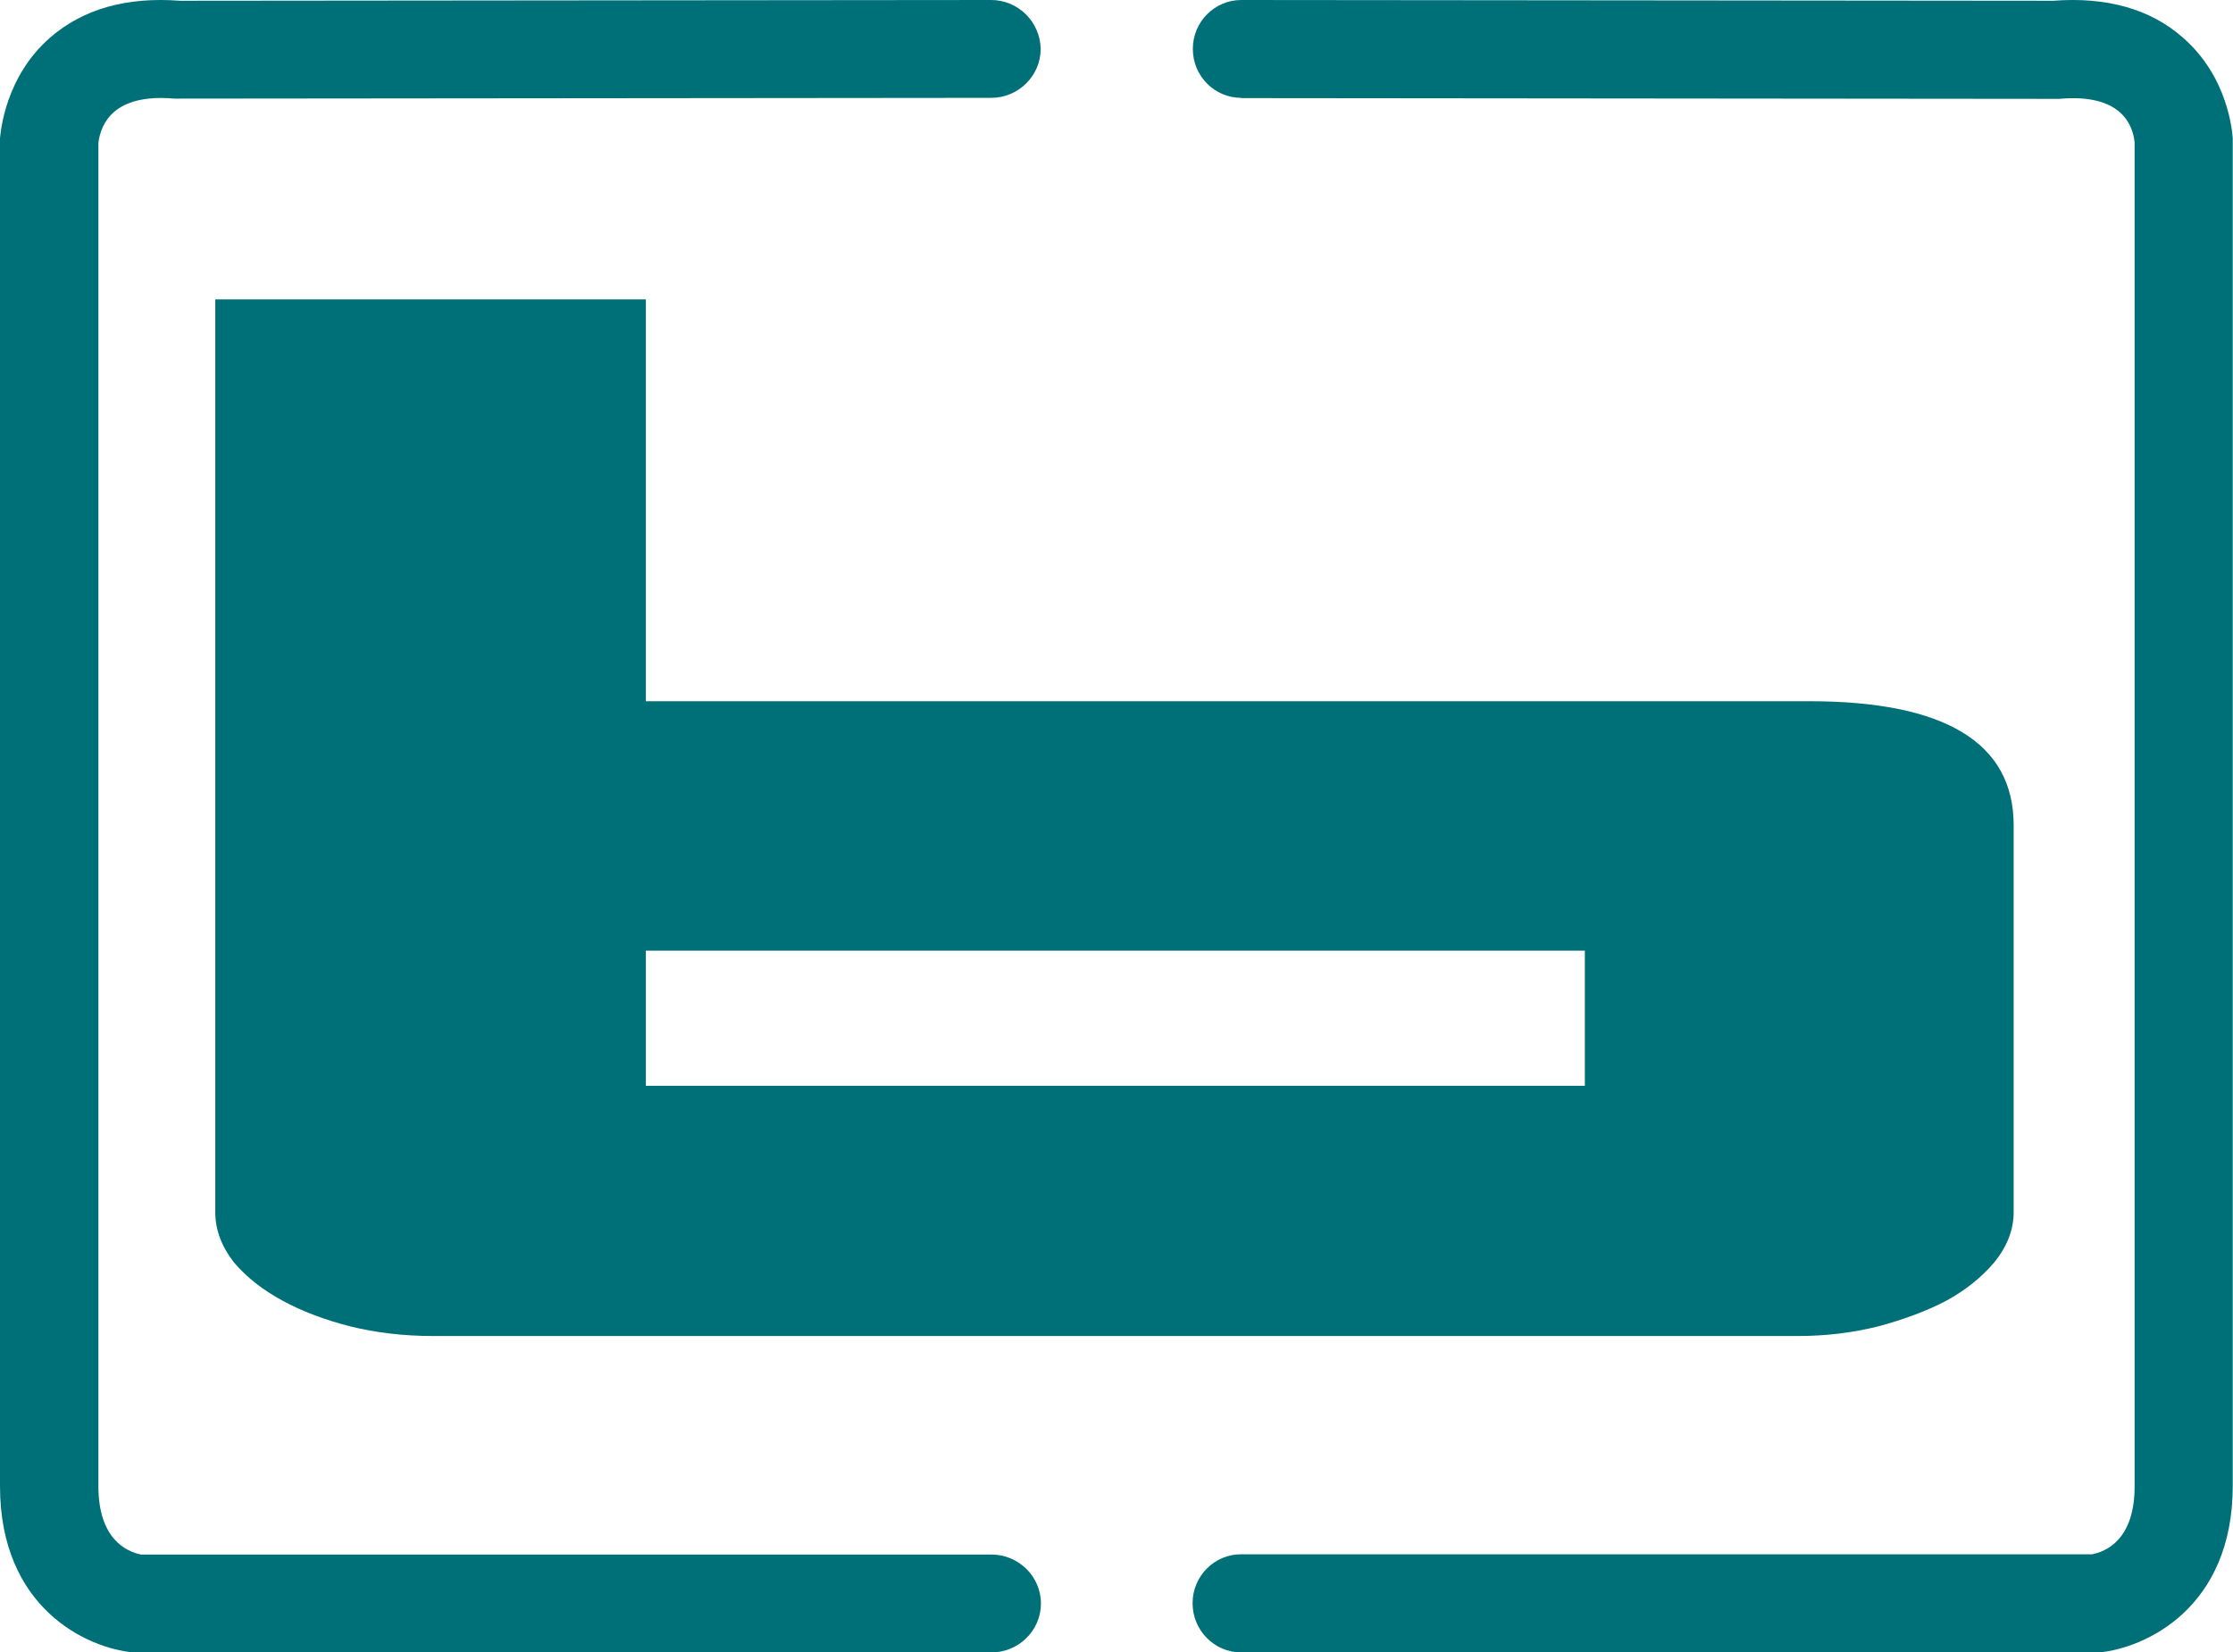
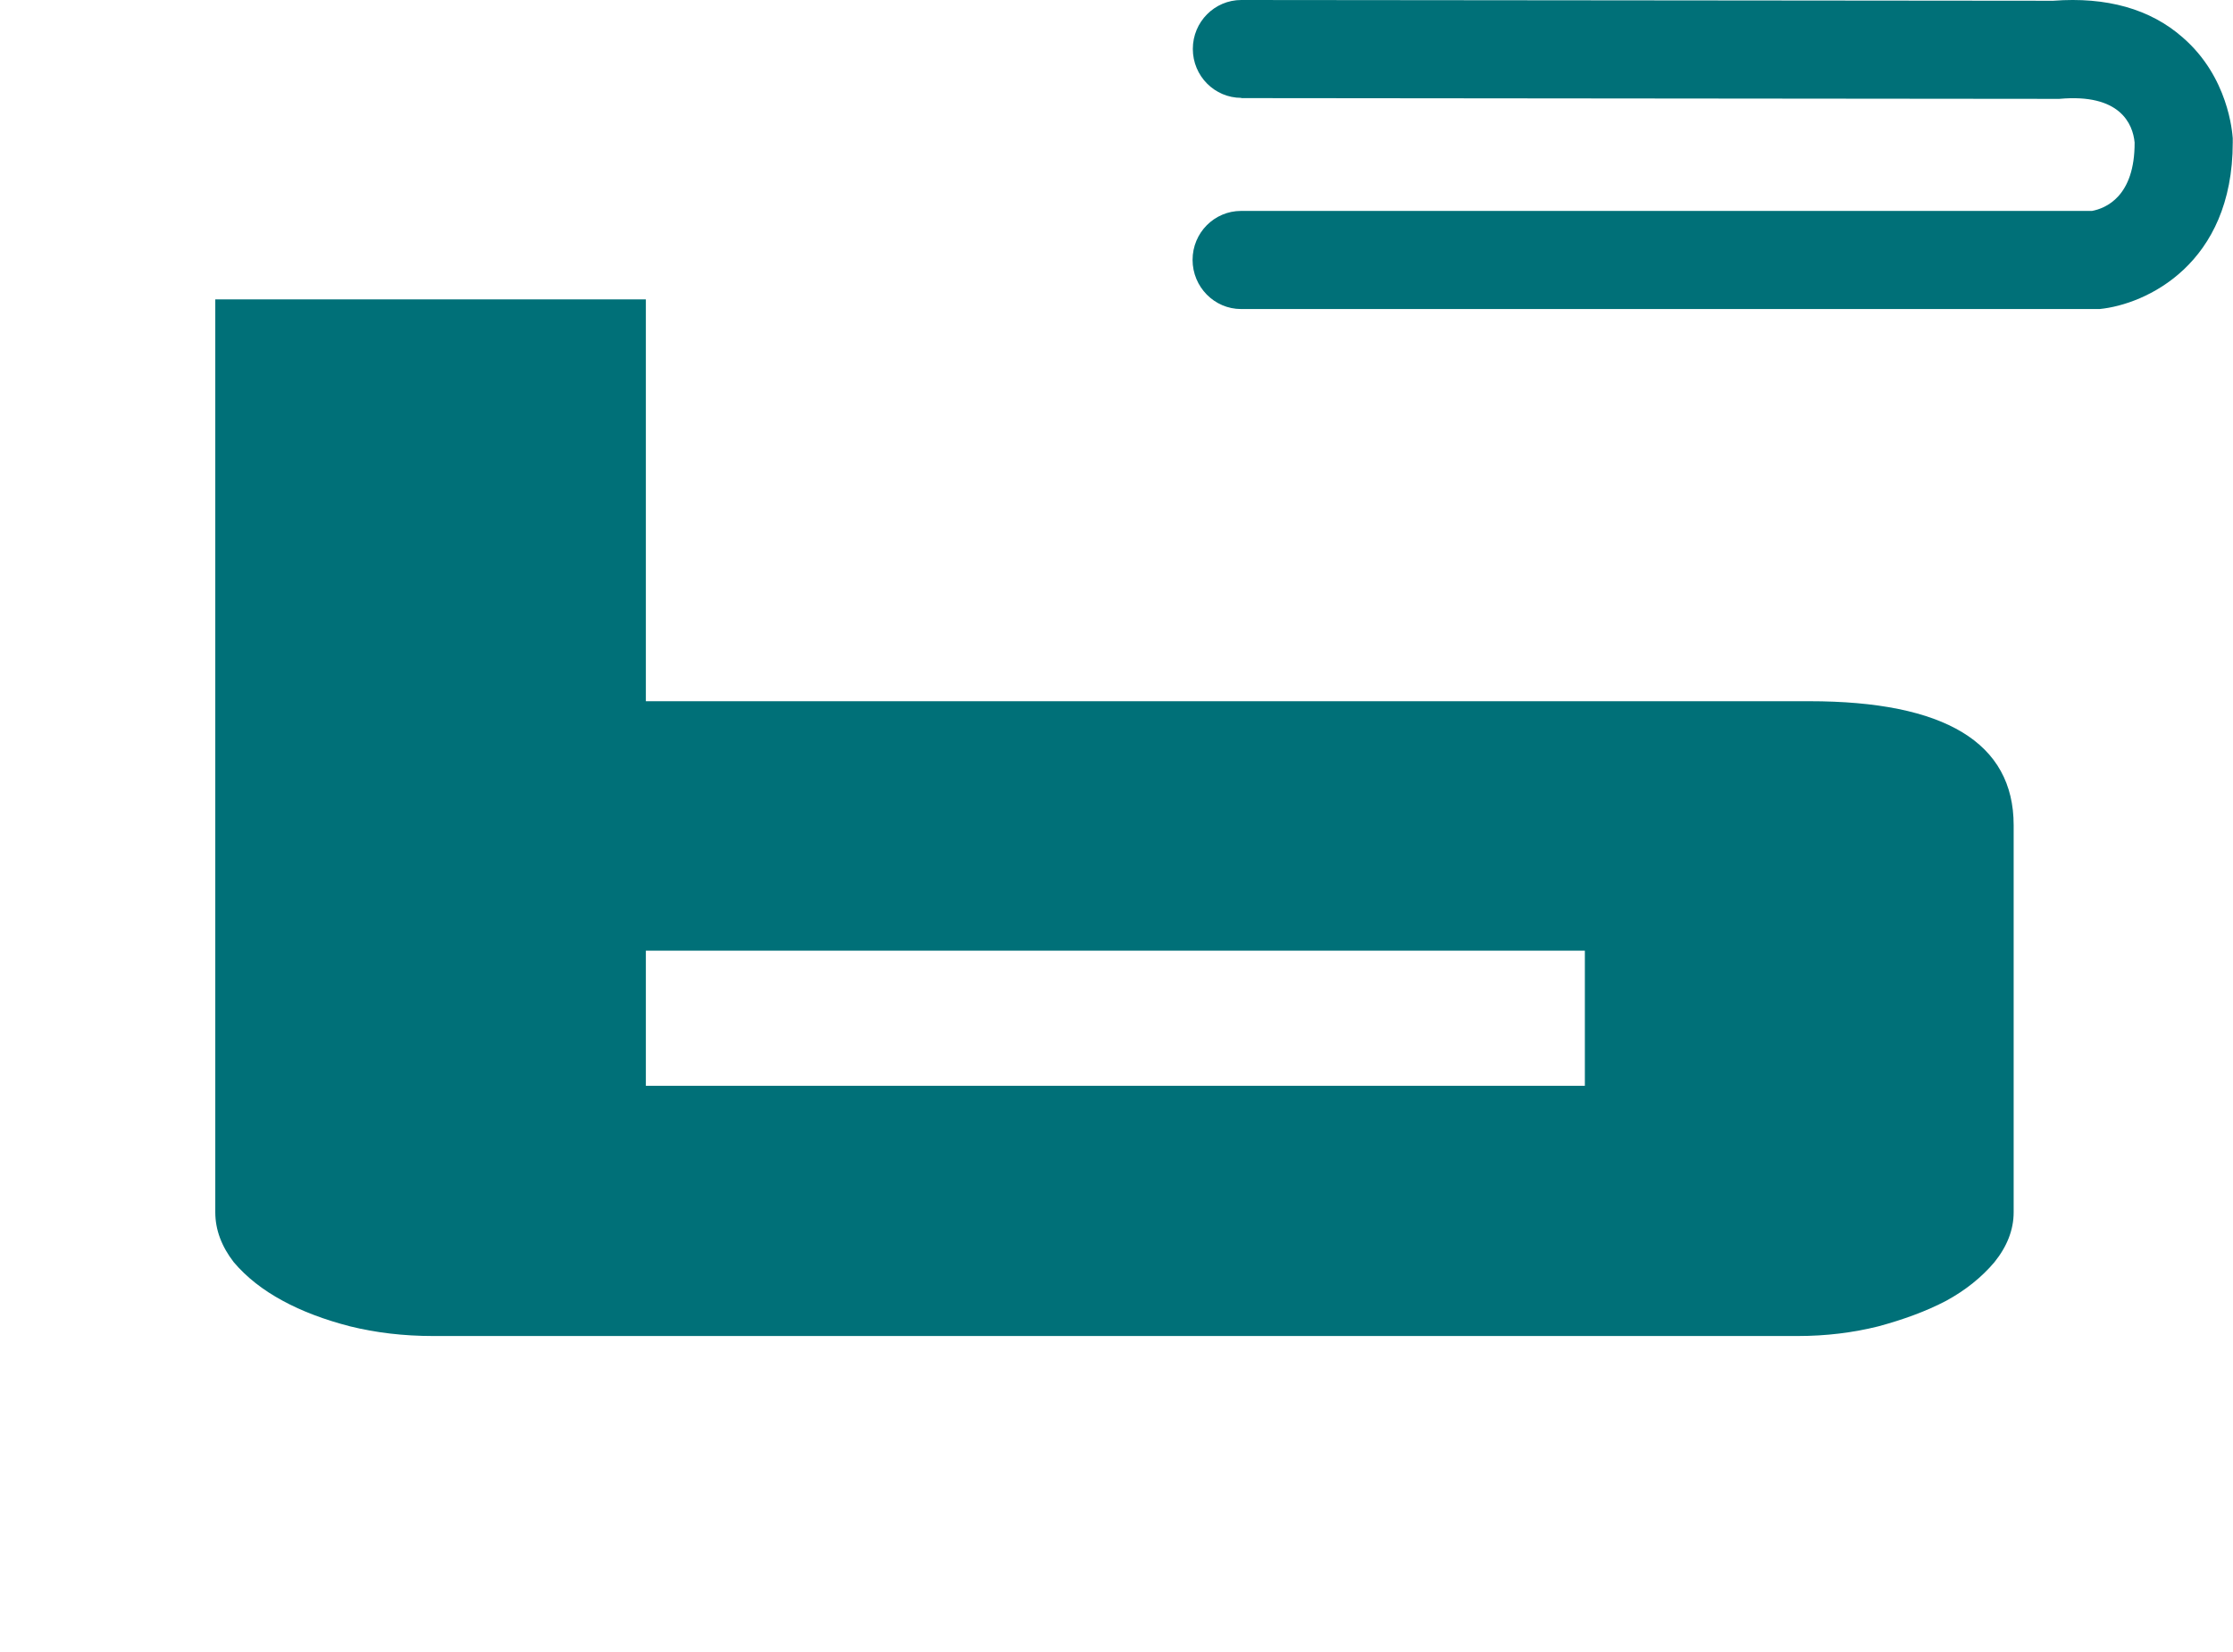
<svg xmlns="http://www.w3.org/2000/svg" id="Layer_2" data-name="Layer 2" viewBox="0 0 88.06 65.18">
  <defs>
    <style>
      .cls-1 {
        fill: none;
      }

      .cls-1, .cls-2 {
        stroke-width: 0px;
      }

      .cls-2 {
        fill: #007078;
      }
    </style>
  </defs>
  <g id="Layer_2-2" data-name="Layer 2">
    <g>
      <rect class="cls-1" x="25.47" y="37.5" width="37.02" height="5.33" />
      <path class="cls-2" d="M8.49,11.81v36.01c0,.69.25,1.35.73,1.97.5.59,1.15,1.1,1.93,1.52.75.41,1.65.75,2.66,1.01,1.01.25,2.11.38,3.26.38h53.83c1.11,0,2.17-.13,3.17-.38,1-.27,1.9-.6,2.68-1.01.77-.42,1.4-.93,1.9-1.52.5-.62.76-1.28.76-1.97v-15.27c0-3.25-2.71-4.89-8.06-4.89H25.47v-15.85H8.49ZM62.5,37.5v5.33H25.47v-5.33h37.02Z" />
-       <path class="cls-2" d="M5.26,65.18h33.84c1.07,0,1.95-.86,1.95-1.93s-.89-1.93-1.95-1.93H5.56c-.54-.11-1.68-.58-1.68-2.7V5.63c.1-.76.61-1.95,3-1.74h.06s32.15-.03,32.15-.03c1.07,0,1.95-.87,1.95-1.93-.02-1.07-.89-1.93-1.95-1.93L7.1.03C5-.13,3.28.35,1.98,1.48.19,3.04.03,5.21,0,5.45v53.17c0,4.81,3.42,6.39,5.25,6.56Z" />
-       <path class="cls-2" d="M48.95,3.87l32.09.03h.17c2.4-.22,2.9.99,2.97,1.72v52.99c.01,2.14-1.15,2.6-1.68,2.7h-33.56c-1.05,0-1.91.86-1.91,1.93s.86,1.94,1.91,1.94h33.86c1.82-.18,5.25-1.76,5.25-6.57V5.55s0-.1,0-.1c-.02-.23-.17-2.41-1.97-3.97-1.28-1.13-3.01-1.61-5.11-1.45L48.95,0c-1.05,0-1.91.86-1.91,1.93s.86,1.93,1.91,1.93Z" />
+       <path class="cls-2" d="M48.95,3.87l32.09.03h.17c2.4-.22,2.9.99,2.97,1.72c.01,2.14-1.15,2.6-1.68,2.7h-33.56c-1.05,0-1.91.86-1.91,1.93s.86,1.94,1.91,1.94h33.86c1.82-.18,5.25-1.76,5.25-6.57V5.55s0-.1,0-.1c-.02-.23-.17-2.41-1.97-3.97-1.28-1.13-3.01-1.61-5.11-1.45L48.95,0c-1.05,0-1.91.86-1.91,1.93s.86,1.93,1.91,1.93Z" />
    </g>
  </g>
</svg>